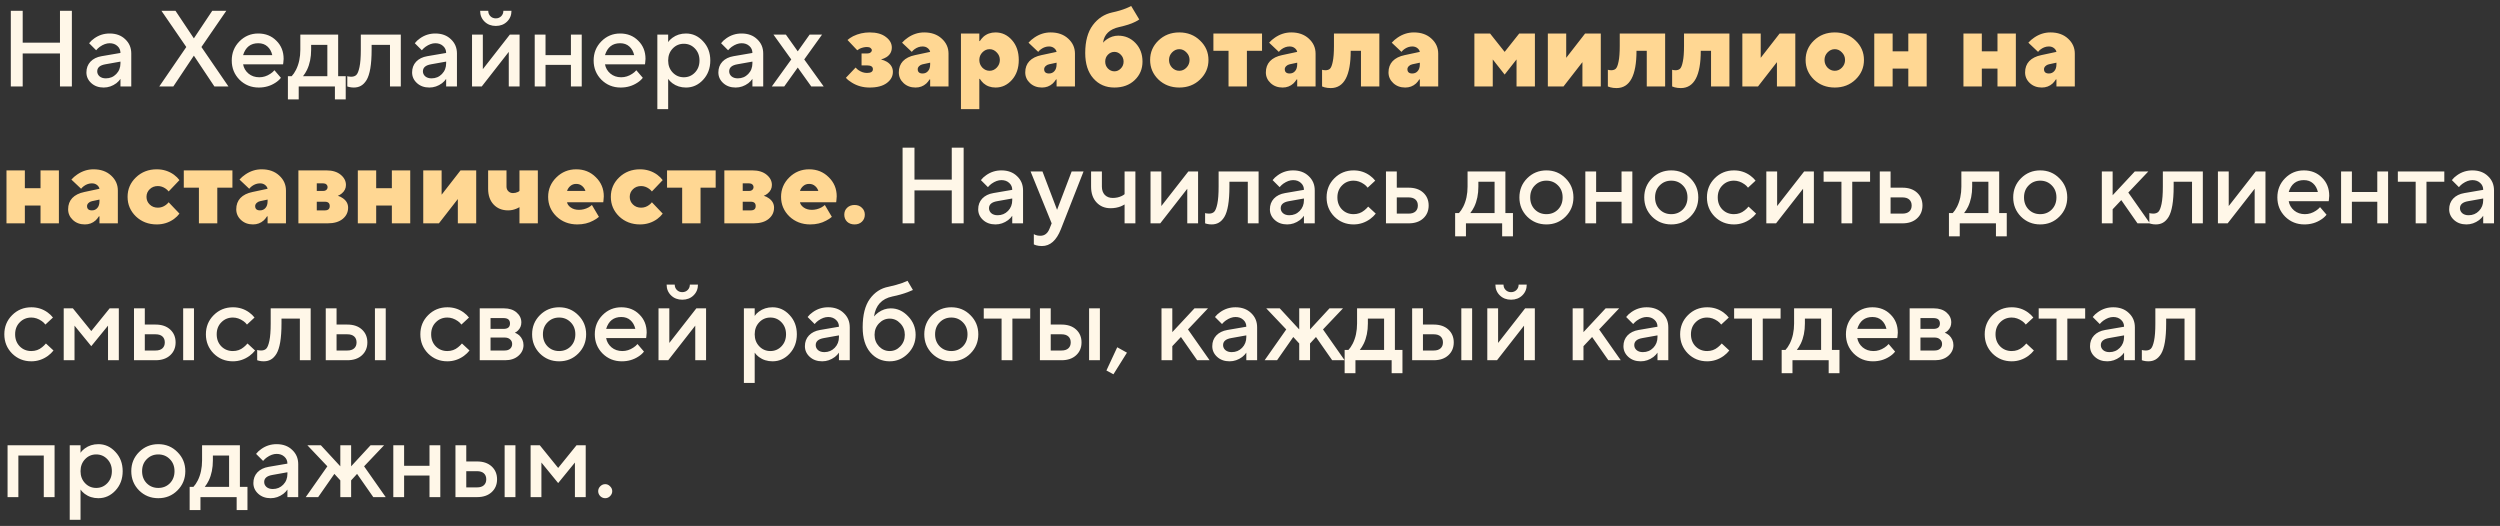
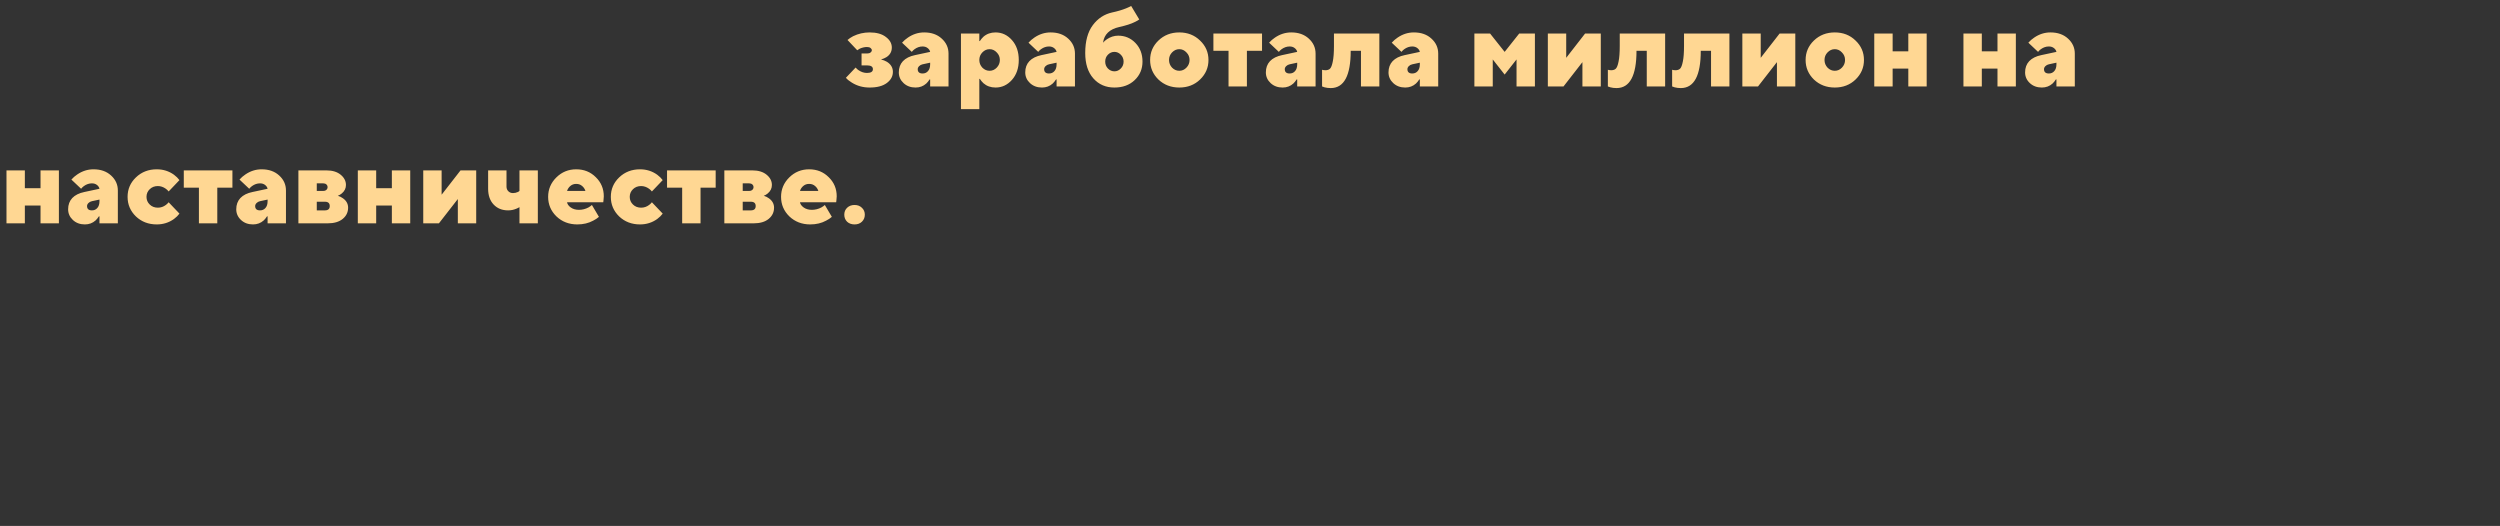
<svg xmlns="http://www.w3.org/2000/svg" width="347" height="73" viewBox="0 0 347 73" fill="none">
  <rect x="0" y="0" width="347" height="73" fill="#333333" stroke="none" />
-   <path d="M1.5 12V1.5H3.15V5.925H8.325V1.5H9.975V12H8.325V7.425H3.15V12H1.5ZM16.72 12V10.95C16.58 11.16 16.39 11.36 16.15 11.55C15.61 11.95 15.025 12.15 14.395 12.15C13.695 12.15 13.12 11.945 12.67 11.535C12.22 11.125 11.995 10.63 11.995 10.05C11.995 9.46 12.18 8.965 12.55 8.565C12.93 8.165 13.445 7.91 14.095 7.8L16.72 7.35C16.72 6.96 16.58 6.64 16.3 6.39C16.02 6.13 15.66 6 15.22 6C14.78 6 14.325 6.165 13.855 6.495C13.685 6.615 13.515 6.775 13.345 6.975L12.37 6C12.57 5.74 12.81 5.515 13.09 5.325C13.72 4.875 14.43 4.65 15.22 4.65C16.11 4.65 16.83 4.915 17.38 5.445C17.94 5.965 18.22 6.625 18.22 7.425V12H16.72ZM16.72 8.775V8.55L14.62 8.925C13.87 9.055 13.495 9.38 13.495 9.9C13.495 10.17 13.6 10.4 13.81 10.59C14.03 10.78 14.325 10.875 14.695 10.875C15.265 10.875 15.745 10.675 16.135 10.275C16.525 9.875 16.72 9.375 16.72 8.775ZM22.108 12L25.858 6.525L22.408 1.5H24.358L26.908 5.325L29.458 1.5H31.408L27.958 6.525L31.708 12H29.758L26.908 7.725L24.058 12H22.108ZM38.092 9.75L38.992 10.8C38.802 11.05 38.552 11.275 38.242 11.475C37.562 11.925 36.787 12.15 35.917 12.15C34.867 12.15 33.977 11.79 33.247 11.07C32.527 10.34 32.167 9.45 32.167 8.4C32.167 7.35 32.522 6.465 33.232 5.745C33.952 5.015 34.822 4.65 35.842 4.65C36.862 4.65 37.702 4.985 38.362 5.655C39.032 6.315 39.367 7.155 39.367 8.175C39.367 8.265 39.352 8.445 39.322 8.715L39.292 8.925H33.742C33.832 9.435 34.082 9.865 34.492 10.215C34.902 10.555 35.402 10.725 35.992 10.725C36.532 10.725 37.042 10.565 37.522 10.245C37.742 10.105 37.932 9.94 38.092 9.75ZM33.742 7.65H37.792C37.672 7.14 37.447 6.74 37.117 6.45C36.787 6.15 36.362 6 35.842 6C34.782 6 34.082 6.55 33.742 7.65ZM39.961 13.8V10.575H40.486C40.696 10.355 40.896 10.06 41.086 9.69C41.486 8.89 41.686 7.96 41.686 6.9V4.8H46.936V10.575H47.986V13.8H46.486V12H41.461V13.8H39.961ZM42.061 10.575H45.436V6.225H43.186V6.9C43.186 7.96 42.996 8.89 42.616 9.69C42.456 10.02 42.271 10.315 42.061 10.575ZM48.206 12V10.575L48.386 10.62C48.526 10.64 48.641 10.65 48.731 10.65C49.041 10.65 49.281 10.57 49.451 10.41C49.631 10.24 49.781 9.87 49.901 9.3C50.021 8.73 50.081 7.93 50.081 6.9V4.8H55.631V12H54.131V6.225H51.581V6.9C51.581 7.92 51.521 8.785 51.401 9.495C51.281 10.195 51.106 10.735 50.876 11.115C50.646 11.485 50.386 11.75 50.096 11.91C49.816 12.07 49.486 12.15 49.106 12.15C48.876 12.15 48.661 12.125 48.461 12.075C48.391 12.065 48.306 12.04 48.206 12ZM61.925 12V10.95C61.785 11.16 61.595 11.36 61.355 11.55C60.815 11.95 60.23 12.15 59.6 12.15C58.9 12.15 58.325 11.945 57.875 11.535C57.425 11.125 57.2 10.63 57.2 10.05C57.2 9.46 57.385 8.965 57.755 8.565C58.135 8.165 58.65 7.91 59.3 7.8L61.925 7.35C61.925 6.96 61.785 6.64 61.505 6.39C61.225 6.13 60.865 6 60.425 6C59.985 6 59.53 6.165 59.06 6.495C58.89 6.615 58.72 6.775 58.55 6.975L57.575 6C57.775 5.74 58.015 5.515 58.295 5.325C58.925 4.875 59.635 4.65 60.425 4.65C61.315 4.65 62.035 4.915 62.585 5.445C63.145 5.965 63.425 6.625 63.425 7.425V12H61.925ZM61.925 8.775V8.55L59.825 8.925C59.075 9.055 58.7 9.38 58.7 9.9C58.7 10.17 58.805 10.4 59.015 10.59C59.235 10.78 59.53 10.875 59.9 10.875C60.47 10.875 60.95 10.675 61.34 10.275C61.73 9.875 61.925 9.375 61.925 8.775ZM65.518 12V4.8H67.018V9.6L70.768 4.8H72.118V12H70.618V7.2L66.868 12H65.518ZM66.643 1.5H67.768C67.768 1.8 67.868 2.05 68.068 2.25C68.268 2.45 68.518 2.55 68.818 2.55C69.118 2.55 69.368 2.45 69.568 2.25C69.768 2.05 69.868 1.8 69.868 1.5H70.993C70.993 2.1 70.788 2.6 70.378 3C69.968 3.4 69.448 3.6 68.818 3.6C68.188 3.6 67.668 3.4 67.258 3C66.848 2.6 66.643 2.1 66.643 1.5ZM74.219 12V4.8H75.719V7.65H79.244V4.8H80.744V12H79.244V9H75.719V12H74.219ZM88.322 9.75L89.222 10.8C89.032 11.05 88.782 11.275 88.472 11.475C87.792 11.925 87.017 12.15 86.147 12.15C85.097 12.15 84.207 11.79 83.477 11.07C82.757 10.34 82.397 9.45 82.397 8.4C82.397 7.35 82.752 6.465 83.462 5.745C84.182 5.015 85.052 4.65 86.072 4.65C87.092 4.65 87.932 4.985 88.592 5.655C89.262 6.315 89.597 7.155 89.597 8.175C89.597 8.265 89.582 8.445 89.552 8.715L89.522 8.925H83.972C84.062 9.435 84.312 9.865 84.722 10.215C85.132 10.555 85.632 10.725 86.222 10.725C86.762 10.725 87.272 10.565 87.752 10.245C87.972 10.105 88.162 9.94 88.322 9.75ZM83.972 7.65H88.022C87.902 7.14 87.677 6.74 87.347 6.45C87.017 6.15 86.592 6 86.072 6C85.012 6 84.312 6.55 83.972 7.65ZM91.24 15.15V4.8H92.74V5.85C92.88 5.63 93.075 5.43 93.325 5.25C93.865 4.85 94.495 4.65 95.215 4.65C96.135 4.65 96.925 5.01 97.585 5.73C98.255 6.44 98.59 7.33 98.59 8.4C98.59 9.47 98.255 10.365 97.585 11.085C96.925 11.795 96.135 12.15 95.215 12.15C94.495 12.15 93.865 11.95 93.325 11.55C93.075 11.36 92.88 11.16 92.74 10.95V15.15H91.24ZM93.37 10.065C93.79 10.505 94.305 10.725 94.915 10.725C95.525 10.725 96.04 10.505 96.46 10.065C96.88 9.625 97.09 9.07 97.09 8.4C97.09 7.73 96.88 7.175 96.46 6.735C96.04 6.295 95.525 6.075 94.915 6.075C94.305 6.075 93.79 6.295 93.37 6.735C92.95 7.175 92.74 7.73 92.74 8.4C92.74 9.07 92.95 9.625 93.37 10.065ZM104.435 12V10.95C104.295 11.16 104.105 11.36 103.865 11.55C103.325 11.95 102.74 12.15 102.11 12.15C101.41 12.15 100.835 11.945 100.385 11.535C99.935 11.125 99.71 10.63 99.71 10.05C99.71 9.46 99.895 8.965 100.265 8.565C100.645 8.165 101.16 7.91 101.81 7.8L104.435 7.35C104.435 6.96 104.295 6.64 104.015 6.39C103.735 6.13 103.375 6 102.935 6C102.495 6 102.04 6.165 101.57 6.495C101.4 6.615 101.23 6.775 101.06 6.975L100.085 6C100.285 5.74 100.525 5.515 100.805 5.325C101.435 4.875 102.145 4.65 102.935 4.65C103.825 4.65 104.545 4.915 105.095 5.445C105.655 5.965 105.935 6.625 105.935 7.425V12H104.435ZM104.435 8.775V8.55L102.335 8.925C101.585 9.055 101.21 9.38 101.21 9.9C101.21 10.17 101.315 10.4 101.525 10.59C101.745 10.78 102.04 10.875 102.41 10.875C102.98 10.875 103.46 10.675 103.85 10.275C104.24 9.875 104.435 9.375 104.435 8.775ZM107.128 12L109.828 8.25L107.353 4.8H109.078L110.728 7.125L112.378 4.8H114.103L111.628 8.25L114.328 12H112.603L110.728 9.375L108.853 12H107.128ZM125.279 31V20.5H126.929V24.925H132.104V20.5H133.754V31H132.104V26.425H126.929V31H125.279ZM140.499 31V29.95C140.359 30.16 140.169 30.36 139.929 30.55C139.389 30.95 138.804 31.15 138.174 31.15C137.474 31.15 136.899 30.945 136.449 30.535C135.999 30.125 135.774 29.63 135.774 29.05C135.774 28.46 135.959 27.965 136.329 27.565C136.709 27.165 137.224 26.91 137.874 26.8L140.499 26.35C140.499 25.96 140.359 25.64 140.079 25.39C139.799 25.13 139.439 25 138.999 25C138.559 25 138.104 25.165 137.634 25.495C137.464 25.615 137.294 25.775 137.124 25.975L136.149 25C136.349 24.74 136.589 24.515 136.869 24.325C137.499 23.875 138.209 23.65 138.999 23.65C139.889 23.65 140.609 23.915 141.159 24.445C141.719 24.965 141.999 25.625 141.999 26.425V31H140.499ZM140.499 27.775V27.55L138.399 27.925C137.649 28.055 137.274 28.38 137.274 28.9C137.274 29.17 137.379 29.4 137.589 29.59C137.809 29.78 138.104 29.875 138.474 29.875C139.044 29.875 139.524 29.675 139.914 29.275C140.304 28.875 140.499 28.375 140.499 27.775ZM143.496 33.925V32.5C143.536 32.52 143.621 32.56 143.751 32.62C143.941 32.69 144.156 32.725 144.396 32.725C144.986 32.725 145.411 32.4 145.671 31.75L145.971 31L143.046 23.8H144.696L146.721 29.125L148.746 23.8H150.396L147.246 31.825C146.636 33.375 145.761 34.15 144.621 34.15C144.311 34.15 144.041 34.115 143.811 34.045L143.496 33.925ZM156.092 31V28.375C155.912 28.485 155.737 28.575 155.567 28.645C155.137 28.815 154.662 28.9 154.142 28.9C153.342 28.9 152.692 28.63 152.192 28.09C151.692 27.55 151.442 26.82 151.442 25.9V23.8H152.942V25.9C152.942 26.38 153.077 26.765 153.347 27.055C153.627 27.335 153.992 27.475 154.442 27.475C154.892 27.475 155.297 27.39 155.657 27.22C155.837 27.14 155.982 27.05 156.092 26.95V23.8H157.592V31H156.092ZM159.693 31V23.8H161.193V28.6L164.943 23.8H166.293V31H164.793V26.2L161.043 31H159.693ZM167.269 31V29.575L167.449 29.62C167.589 29.64 167.704 29.65 167.794 29.65C168.104 29.65 168.344 29.57 168.514 29.41C168.694 29.24 168.844 28.87 168.964 28.3C169.084 27.73 169.144 26.93 169.144 25.9V23.8H174.694V31H173.194V25.225H170.644V25.9C170.644 26.92 170.584 27.785 170.464 28.495C170.344 29.195 170.169 29.735 169.939 30.115C169.709 30.485 169.449 30.75 169.159 30.91C168.879 31.07 168.549 31.15 168.169 31.15C167.939 31.15 167.724 31.125 167.524 31.075C167.454 31.065 167.369 31.04 167.269 31ZM180.987 31V29.95C180.847 30.16 180.657 30.36 180.417 30.55C179.877 30.95 179.292 31.15 178.662 31.15C177.962 31.15 177.387 30.945 176.937 30.535C176.487 30.125 176.262 29.63 176.262 29.05C176.262 28.46 176.447 27.965 176.817 27.565C177.197 27.165 177.712 26.91 178.362 26.8L180.987 26.35C180.987 25.96 180.847 25.64 180.567 25.39C180.287 25.13 179.927 25 179.487 25C179.047 25 178.592 25.165 178.122 25.495C177.952 25.615 177.782 25.775 177.612 25.975L176.637 25C176.837 24.74 177.077 24.515 177.357 24.325C177.987 23.875 178.697 23.65 179.487 23.65C180.377 23.65 181.097 23.915 181.647 24.445C182.207 24.965 182.487 25.625 182.487 26.425V31H180.987ZM180.987 27.775V27.55L178.887 27.925C178.137 28.055 177.762 28.38 177.762 28.9C177.762 29.17 177.867 29.4 178.077 29.59C178.297 29.78 178.592 29.875 178.962 29.875C179.532 29.875 180.012 29.675 180.402 29.275C180.792 28.875 180.987 28.375 180.987 27.775ZM189.905 28.675L190.955 29.65C190.745 29.92 190.485 30.17 190.175 30.4C189.475 30.9 188.71 31.15 187.88 31.15C186.83 31.15 185.94 30.79 185.21 30.07C184.49 29.34 184.13 28.45 184.13 27.4C184.13 26.35 184.49 25.465 185.21 24.745C185.94 24.015 186.83 23.65 187.88 23.65C188.73 23.65 189.485 23.89 190.145 24.37C190.445 24.59 190.69 24.825 190.88 25.075L189.83 26.05C189.69 25.86 189.525 25.7 189.335 25.57C188.865 25.24 188.38 25.075 187.88 25.075C187.24 25.075 186.705 25.295 186.275 25.735C185.845 26.165 185.63 26.72 185.63 27.4C185.63 28.08 185.845 28.64 186.275 29.08C186.705 29.51 187.24 29.725 187.88 29.725C188.45 29.725 188.945 29.55 189.365 29.2C189.545 29.06 189.725 28.885 189.905 28.675ZM193.873 29.65H195.523C195.933 29.65 196.248 29.55 196.468 29.35C196.688 29.15 196.798 28.875 196.798 28.525C196.798 28.175 196.688 27.9 196.468 27.7C196.248 27.5 195.933 27.4 195.523 27.4H193.873V29.65ZM192.373 31V23.8H193.873V26.05H195.523C196.373 26.05 197.048 26.28 197.548 26.74C198.048 27.2 198.298 27.795 198.298 28.525C198.298 29.255 198.048 29.85 197.548 30.31C197.048 30.77 196.373 31 195.523 31H192.373ZM201.973 32.8V29.575H202.498C202.708 29.355 202.908 29.06 203.098 28.69C203.498 27.89 203.698 26.96 203.698 25.9V23.8H208.948V29.575H209.998V32.8H208.498V31H203.473V32.8H201.973ZM204.073 29.575H207.448V25.225H205.198V25.9C205.198 26.96 205.008 27.89 204.628 28.69C204.468 29.02 204.283 29.315 204.073 29.575ZM211.973 30.07C211.253 29.34 210.893 28.45 210.893 27.4C210.893 26.35 211.253 25.465 211.973 24.745C212.703 24.015 213.593 23.65 214.643 23.65C215.693 23.65 216.578 24.015 217.298 24.745C218.028 25.465 218.393 26.35 218.393 27.4C218.393 28.45 218.028 29.34 217.298 30.07C216.578 30.79 215.693 31.15 214.643 31.15C213.593 31.15 212.703 30.79 211.973 30.07ZM213.038 29.08C213.468 29.51 214.003 29.725 214.643 29.725C215.283 29.725 215.818 29.51 216.248 29.08C216.678 28.64 216.893 28.08 216.893 27.4C216.893 26.72 216.678 26.165 216.248 25.735C215.818 25.295 215.283 25.075 214.643 25.075C214.003 25.075 213.468 25.295 213.038 25.735C212.608 26.165 212.393 26.72 212.393 27.4C212.393 28.08 212.608 28.64 213.038 29.08ZM220.044 31V23.8H221.544V26.65H225.069V23.8H226.569V31H225.069V28H221.544V31H220.044ZM229.302 30.07C228.582 29.34 228.222 28.45 228.222 27.4C228.222 26.35 228.582 25.465 229.302 24.745C230.032 24.015 230.922 23.65 231.972 23.65C233.022 23.65 233.907 24.015 234.627 24.745C235.357 25.465 235.722 26.35 235.722 27.4C235.722 28.45 235.357 29.34 234.627 30.07C233.907 30.79 233.022 31.15 231.972 31.15C230.922 31.15 230.032 30.79 229.302 30.07ZM230.367 29.08C230.797 29.51 231.332 29.725 231.972 29.725C232.612 29.725 233.147 29.51 233.577 29.08C234.007 28.64 234.222 28.08 234.222 27.4C234.222 26.72 234.007 26.165 233.577 25.735C233.147 25.295 232.612 25.075 231.972 25.075C231.332 25.075 230.797 25.295 230.367 25.735C229.937 26.165 229.722 26.72 229.722 27.4C229.722 28.08 229.937 28.64 230.367 29.08ZM242.698 28.675L243.748 29.65C243.538 29.92 243.278 30.17 242.968 30.4C242.268 30.9 241.503 31.15 240.673 31.15C239.623 31.15 238.733 30.79 238.003 30.07C237.283 29.34 236.923 28.45 236.923 27.4C236.923 26.35 237.283 25.465 238.003 24.745C238.733 24.015 239.623 23.65 240.673 23.65C241.523 23.65 242.278 23.89 242.938 24.37C243.238 24.59 243.483 24.825 243.673 25.075L242.623 26.05C242.483 25.86 242.318 25.7 242.128 25.57C241.658 25.24 241.173 25.075 240.673 25.075C240.033 25.075 239.498 25.295 239.068 25.735C238.638 26.165 238.423 26.72 238.423 27.4C238.423 28.08 238.638 28.64 239.068 29.08C239.498 29.51 240.033 29.725 240.673 29.725C241.243 29.725 241.738 29.55 242.158 29.2C242.338 29.06 242.518 28.885 242.698 28.675ZM245.166 31V23.8H246.666V28.6L250.416 23.8H251.766V31H250.266V26.2L246.516 31H245.166ZM255.592 31V25.225H253.117V23.8H259.567V25.225H257.092V31H255.592ZM262.413 29.65H264.063C264.473 29.65 264.788 29.55 265.008 29.35C265.228 29.15 265.338 28.875 265.338 28.525C265.338 28.175 265.228 27.9 265.008 27.7C264.788 27.5 264.473 27.4 264.063 27.4H262.413V29.65ZM260.913 31V23.8H262.413V26.05H264.063C264.913 26.05 265.588 26.28 266.088 26.74C266.588 27.2 266.838 27.795 266.838 28.525C266.838 29.255 266.588 29.85 266.088 30.31C265.588 30.77 264.913 31 264.063 31H260.913ZM270.513 32.8V29.575H271.038C271.248 29.355 271.448 29.06 271.638 28.69C272.038 27.89 272.238 26.96 272.238 25.9V23.8H277.488V29.575H278.538V32.8H277.038V31H272.013V32.8H270.513ZM272.613 29.575H275.988V25.225H273.738V25.9C273.738 26.96 273.548 27.89 273.168 28.69C273.008 29.02 272.823 29.315 272.613 29.575ZM280.513 30.07C279.793 29.34 279.433 28.45 279.433 27.4C279.433 26.35 279.793 25.465 280.513 24.745C281.243 24.015 282.133 23.65 283.183 23.65C284.233 23.65 285.118 24.015 285.838 24.745C286.568 25.465 286.933 26.35 286.933 27.4C286.933 28.45 286.568 29.34 285.838 30.07C285.118 30.79 284.233 31.15 283.183 31.15C282.133 31.15 281.243 30.79 280.513 30.07ZM281.578 29.08C282.008 29.51 282.543 29.725 283.183 29.725C283.823 29.725 284.358 29.51 284.788 29.08C285.218 28.64 285.433 28.08 285.433 27.4C285.433 26.72 285.218 26.165 284.788 25.735C284.358 25.295 283.823 25.075 283.183 25.075C282.543 25.075 282.008 25.295 281.578 25.735C281.148 26.165 280.933 26.72 280.933 27.4C280.933 28.08 281.148 28.64 281.578 29.08ZM291.734 31V23.8H293.234V27.1L296.309 23.8H298.184L295.409 26.725L298.409 31H296.684L294.434 27.775L293.234 29.05V31H291.734ZM298.328 31V29.575L298.508 29.62C298.648 29.64 298.763 29.65 298.853 29.65C299.163 29.65 299.403 29.57 299.573 29.41C299.753 29.24 299.903 28.87 300.023 28.3C300.143 27.73 300.203 26.93 300.203 25.9V23.8H305.753V31H304.253V25.225H301.703V25.9C301.703 26.92 301.643 27.785 301.523 28.495C301.403 29.195 301.228 29.735 300.998 30.115C300.768 30.485 300.508 30.75 300.218 30.91C299.938 31.07 299.608 31.15 299.228 31.15C298.998 31.15 298.783 31.125 298.583 31.075C298.513 31.065 298.428 31.04 298.328 31ZM307.847 31V23.8H309.347V28.6L313.097 23.8H314.447V31H312.947V26.2L309.197 31H307.847ZM322.023 28.75L322.923 29.8C322.733 30.05 322.483 30.275 322.173 30.475C321.493 30.925 320.718 31.15 319.848 31.15C318.798 31.15 317.908 30.79 317.178 30.07C316.458 29.34 316.098 28.45 316.098 27.4C316.098 26.35 316.453 25.465 317.163 24.745C317.883 24.015 318.753 23.65 319.773 23.65C320.793 23.65 321.633 23.985 322.293 24.655C322.963 25.315 323.298 26.155 323.298 27.175C323.298 27.265 323.283 27.445 323.253 27.715L323.223 27.925H317.673C317.763 28.435 318.013 28.865 318.423 29.215C318.833 29.555 319.333 29.725 319.923 29.725C320.463 29.725 320.973 29.565 321.453 29.245C321.673 29.105 321.863 28.94 322.023 28.75ZM317.673 26.65H321.723C321.603 26.14 321.378 25.74 321.048 25.45C320.718 25.15 320.293 25 319.773 25C318.713 25 318.013 25.55 317.673 26.65ZM324.942 31V23.8H326.442V26.65H329.967V23.8H331.467V31H329.967V28H326.442V31H324.942ZM335.295 31V25.225H332.82V23.8H339.27V25.225H336.795V31H335.295ZM344.669 31V29.95C344.529 30.16 344.339 30.36 344.099 30.55C343.559 30.95 342.974 31.15 342.344 31.15C341.644 31.15 341.069 30.945 340.619 30.535C340.169 30.125 339.944 29.63 339.944 29.05C339.944 28.46 340.129 27.965 340.499 27.565C340.879 27.165 341.394 26.91 342.044 26.8L344.669 26.35C344.669 25.96 344.529 25.64 344.249 25.39C343.969 25.13 343.609 25 343.169 25C342.729 25 342.274 25.165 341.804 25.495C341.634 25.615 341.464 25.775 341.294 25.975L340.319 25C340.519 24.74 340.759 24.515 341.039 24.325C341.669 23.875 342.379 23.65 343.169 23.65C344.059 23.65 344.779 23.915 345.329 24.445C345.889 24.965 346.169 25.625 346.169 26.425V31H344.669ZM344.669 27.775V27.55L342.569 27.925C341.819 28.055 341.444 28.38 341.444 28.9C341.444 29.17 341.549 29.4 341.759 29.59C341.979 29.78 342.274 29.875 342.644 29.875C343.214 29.875 343.694 29.675 344.084 29.275C344.474 28.875 344.669 28.375 344.669 27.775ZM6.375 47.675L7.425 48.65C7.215 48.92 6.955 49.17 6.645 49.4C5.945 49.9 5.18 50.15 4.35 50.15C3.3 50.15 2.41 49.79 1.68 49.07C0.96 48.34 0.6 47.45 0.6 46.4C0.6 45.35 0.96 44.465 1.68 43.745C2.41 43.015 3.3 42.65 4.35 42.65C5.2 42.65 5.955 42.89 6.615 43.37C6.915 43.59 7.16 43.825 7.35 44.075L6.3 45.05C6.16 44.86 5.995 44.7 5.805 44.57C5.335 44.24 4.85 44.075 4.35 44.075C3.71 44.075 3.175 44.295 2.745 44.735C2.315 45.165 2.1 45.72 2.1 46.4C2.1 47.08 2.315 47.64 2.745 48.08C3.175 48.51 3.71 48.725 4.35 48.725C4.92 48.725 5.415 48.55 5.835 48.2C6.015 48.06 6.195 47.885 6.375 47.675ZM8.843 50V42.8H10.118L12.668 45.95L15.218 42.8H16.493V50H14.993V45.2L12.668 48.05L10.343 45.2V50H8.843ZM25.424 50V42.8H26.924V50H25.424ZM20.099 48.65H21.599C22.009 48.65 22.324 48.55 22.544 48.35C22.764 48.15 22.874 47.875 22.874 47.525C22.874 47.175 22.764 46.9 22.544 46.7C22.324 46.5 22.009 46.4 21.599 46.4H20.099V48.65ZM18.599 50V42.8H20.099V45.05H21.599C22.449 45.05 23.124 45.28 23.624 45.74C24.124 46.2 24.374 46.795 24.374 47.525C24.374 48.255 24.124 48.85 23.624 49.31C23.124 49.77 22.449 50 21.599 50H18.599ZM34.353 47.675L35.404 48.65C35.194 48.92 34.934 49.17 34.623 49.4C33.923 49.9 33.158 50.15 32.328 50.15C31.279 50.15 30.389 49.79 29.659 49.07C28.939 48.34 28.578 47.45 28.578 46.4C28.578 45.35 28.939 44.465 29.659 43.745C30.389 43.015 31.279 42.65 32.328 42.65C33.178 42.65 33.934 42.89 34.593 43.37C34.894 43.59 35.139 43.825 35.328 44.075L34.279 45.05C34.139 44.86 33.974 44.7 33.783 44.57C33.313 44.24 32.828 44.075 32.328 44.075C31.689 44.075 31.154 44.295 30.724 44.735C30.294 45.165 30.078 45.72 30.078 46.4C30.078 47.08 30.294 47.64 30.724 48.08C31.154 48.51 31.689 48.725 32.328 48.725C32.898 48.725 33.394 48.55 33.813 48.2C33.993 48.06 34.173 47.885 34.353 47.675ZM35.697 50V48.575L35.877 48.62C36.017 48.64 36.132 48.65 36.221 48.65C36.532 48.65 36.772 48.57 36.941 48.41C37.121 48.24 37.272 47.87 37.392 47.3C37.511 46.73 37.572 45.93 37.572 44.9V42.8H43.121V50H41.621V44.225H39.072V44.9C39.072 45.92 39.011 46.785 38.892 47.495C38.772 48.195 38.596 48.735 38.367 49.115C38.136 49.485 37.877 49.75 37.587 49.91C37.306 50.07 36.977 50.15 36.596 50.15C36.367 50.15 36.151 50.125 35.952 50.075C35.882 50.065 35.797 50.04 35.697 50ZM52.04 50V42.8H53.54V50H52.04ZM46.715 48.65H48.215C48.625 48.65 48.94 48.55 49.16 48.35C49.38 48.15 49.49 47.875 49.49 47.525C49.49 47.175 49.38 46.9 49.16 46.7C48.94 46.5 48.625 46.4 48.215 46.4H46.715V48.65ZM45.215 50V42.8H46.715V45.05H48.215C49.065 45.05 49.74 45.28 50.24 45.74C50.74 46.2 50.99 46.795 50.99 47.525C50.99 48.255 50.74 48.85 50.24 49.31C49.74 49.77 49.065 50 48.215 50H45.215ZM64.119 47.675L65.169 48.65C64.959 48.92 64.699 49.17 64.389 49.4C63.689 49.9 62.924 50.15 62.094 50.15C61.044 50.15 60.154 49.79 59.424 49.07C58.704 48.34 58.344 47.45 58.344 46.4C58.344 45.35 58.704 44.465 59.424 43.745C60.154 43.015 61.044 42.65 62.094 42.65C62.944 42.65 63.699 42.89 64.359 43.37C64.659 43.59 64.904 43.825 65.094 44.075L64.044 45.05C63.904 44.86 63.739 44.7 63.549 44.57C63.079 44.24 62.594 44.075 62.094 44.075C61.454 44.075 60.919 44.295 60.489 44.735C60.059 45.165 59.844 45.72 59.844 46.4C59.844 47.08 60.059 47.64 60.489 48.08C60.919 48.51 61.454 48.725 62.094 48.725C62.664 48.725 63.159 48.55 63.579 48.2C63.759 48.06 63.939 47.885 64.119 47.675ZM66.587 50V42.8H69.962C70.682 42.8 71.262 42.99 71.702 43.37C72.142 43.75 72.362 44.21 72.362 44.75C72.362 45.19 72.212 45.56 71.912 45.86C71.782 46 71.632 46.105 71.462 46.175C71.682 46.265 71.882 46.385 72.062 46.535C72.462 46.915 72.662 47.37 72.662 47.9C72.662 48.48 72.427 48.975 71.957 49.385C71.487 49.795 70.872 50 70.112 50H66.587ZM68.087 48.65H70.037C70.367 48.65 70.622 48.57 70.802 48.41C70.992 48.24 71.087 48.02 71.087 47.75C71.087 47.48 70.992 47.265 70.802 47.105C70.622 46.935 70.367 46.85 70.037 46.85H68.087V48.65ZM68.087 45.65H69.887C70.487 45.65 70.787 45.4 70.787 44.9C70.787 44.4 70.487 44.15 69.887 44.15H68.087V45.65ZM74.937 49.07C74.217 48.34 73.857 47.45 73.857 46.4C73.857 45.35 74.217 44.465 74.937 43.745C75.667 43.015 76.557 42.65 77.607 42.65C78.657 42.65 79.542 43.015 80.262 43.745C80.992 44.465 81.357 45.35 81.357 46.4C81.357 47.45 80.992 48.34 80.262 49.07C79.542 49.79 78.657 50.15 77.607 50.15C76.557 50.15 75.667 49.79 74.937 49.07ZM76.002 48.08C76.432 48.51 76.967 48.725 77.607 48.725C78.247 48.725 78.782 48.51 79.212 48.08C79.642 47.64 79.857 47.08 79.857 46.4C79.857 45.72 79.642 45.165 79.212 44.735C78.782 44.295 78.247 44.075 77.607 44.075C76.967 44.075 76.432 44.295 76.002 44.735C75.572 45.165 75.357 45.72 75.357 46.4C75.357 47.08 75.572 47.64 76.002 48.08ZM88.483 47.75L89.383 48.8C89.193 49.05 88.943 49.275 88.633 49.475C87.953 49.925 87.178 50.15 86.308 50.15C85.258 50.15 84.368 49.79 83.638 49.07C82.918 48.34 82.558 47.45 82.558 46.4C82.558 45.35 82.913 44.465 83.623 43.745C84.343 43.015 85.213 42.65 86.233 42.65C87.253 42.65 88.093 42.985 88.753 43.655C89.423 44.315 89.758 45.155 89.758 46.175C89.758 46.265 89.743 46.445 89.713 46.715L89.683 46.925H84.133C84.223 47.435 84.473 47.865 84.883 48.215C85.293 48.555 85.793 48.725 86.383 48.725C86.923 48.725 87.433 48.565 87.913 48.245C88.133 48.105 88.323 47.94 88.483 47.75ZM84.133 45.65H88.183C88.063 45.14 87.838 44.74 87.508 44.45C87.178 44.15 86.753 44 86.233 44C85.173 44 84.473 44.55 84.133 45.65ZM91.402 50V42.8H92.902V47.6L96.652 42.8H98.002V50H96.502V45.2L92.752 50H91.402ZM92.527 39.5H93.652C93.652 39.8 93.752 40.05 93.952 40.25C94.152 40.45 94.402 40.55 94.702 40.55C95.002 40.55 95.252 40.45 95.452 40.25C95.652 40.05 95.752 39.8 95.752 39.5H96.877C96.877 40.1 96.672 40.6 96.262 41C95.852 41.4 95.332 41.6 94.702 41.6C94.072 41.6 93.552 41.4 93.142 41C92.732 40.6 92.527 40.1 92.527 39.5ZM103.252 53.15V42.8H104.752V43.85C104.892 43.63 105.087 43.43 105.337 43.25C105.877 42.85 106.507 42.65 107.227 42.65C108.147 42.65 108.937 43.01 109.597 43.73C110.267 44.44 110.602 45.33 110.602 46.4C110.602 47.47 110.267 48.365 109.597 49.085C108.937 49.795 108.147 50.15 107.227 50.15C106.507 50.15 105.877 49.95 105.337 49.55C105.087 49.36 104.892 49.16 104.752 48.95V53.15H103.252ZM105.382 48.065C105.802 48.505 106.317 48.725 106.927 48.725C107.537 48.725 108.052 48.505 108.472 48.065C108.892 47.625 109.102 47.07 109.102 46.4C109.102 45.73 108.892 45.175 108.472 44.735C108.052 44.295 107.537 44.075 106.927 44.075C106.317 44.075 105.802 44.295 105.382 44.735C104.962 45.175 104.752 45.73 104.752 46.4C104.752 47.07 104.962 47.625 105.382 48.065ZM116.446 50V48.95C116.306 49.16 116.116 49.36 115.876 49.55C115.336 49.95 114.751 50.15 114.121 50.15C113.421 50.15 112.846 49.945 112.396 49.535C111.946 49.125 111.721 48.63 111.721 48.05C111.721 47.46 111.906 46.965 112.276 46.565C112.656 46.165 113.171 45.91 113.821 45.8L116.446 45.35C116.446 44.96 116.306 44.64 116.026 44.39C115.746 44.13 115.386 44 114.946 44C114.506 44 114.051 44.165 113.581 44.495C113.411 44.615 113.241 44.775 113.071 44.975L112.096 44C112.296 43.74 112.536 43.515 112.816 43.325C113.446 42.875 114.156 42.65 114.946 42.65C115.836 42.65 116.556 42.915 117.106 43.445C117.666 43.965 117.946 44.625 117.946 45.425V50H116.446ZM116.446 46.775V46.55L114.346 46.925C113.596 47.055 113.221 47.38 113.221 47.9C113.221 48.17 113.326 48.4 113.536 48.59C113.756 48.78 114.051 48.875 114.421 48.875C114.991 48.875 115.471 48.675 115.861 48.275C116.251 47.875 116.446 47.375 116.446 46.775ZM125.964 38.975L126.714 40.25C126.464 40.36 126.224 40.46 125.994 40.55C125.364 40.79 124.654 40.99 123.864 41.15C122.384 41.46 121.534 42.385 121.314 43.925C121.484 43.725 121.684 43.54 121.914 43.37C122.454 42.99 123.029 42.8 123.639 42.8C124.549 42.8 125.349 43.165 126.039 43.895C126.739 44.615 127.089 45.475 127.089 46.475C127.089 47.485 126.734 48.35 126.024 49.07C125.314 49.79 124.469 50.15 123.489 50.15C122.399 50.15 121.499 49.735 120.789 48.905C120.089 48.075 119.739 46.915 119.739 45.425C119.739 43.725 120.069 42.415 120.729 41.495C121.399 40.565 122.269 40 123.339 39.8C124.039 39.65 124.674 39.475 125.244 39.275C125.604 39.135 125.844 39.035 125.964 38.975ZM122.004 48.08C122.424 48.51 122.919 48.725 123.489 48.725C124.059 48.725 124.549 48.51 124.959 48.08C125.379 47.64 125.589 47.105 125.589 46.475C125.589 45.845 125.379 45.315 124.959 44.885C124.549 44.445 124.059 44.225 123.489 44.225C122.919 44.225 122.424 44.445 122.004 44.885C121.594 45.315 121.389 45.845 121.389 46.475C121.389 47.105 121.594 47.64 122.004 48.08ZM129.37 49.07C128.65 48.34 128.29 47.45 128.29 46.4C128.29 45.35 128.65 44.465 129.37 43.745C130.1 43.015 130.99 42.65 132.04 42.65C133.09 42.65 133.975 43.015 134.695 43.745C135.425 44.465 135.79 45.35 135.79 46.4C135.79 47.45 135.425 48.34 134.695 49.07C133.975 49.79 133.09 50.15 132.04 50.15C130.99 50.15 130.1 49.79 129.37 49.07ZM130.435 48.08C130.865 48.51 131.4 48.725 132.04 48.725C132.68 48.725 133.215 48.51 133.645 48.08C134.075 47.64 134.29 47.08 134.29 46.4C134.29 45.72 134.075 45.165 133.645 44.735C133.215 44.295 132.68 44.075 132.04 44.075C131.4 44.075 130.865 44.295 130.435 44.735C130.005 45.165 129.79 45.72 129.79 46.4C129.79 47.08 130.005 47.64 130.435 48.08ZM139.02 50V44.225H136.545V42.8H142.995V44.225H140.52V50H139.02ZM151.166 50V42.8H152.666V50H151.166ZM145.841 48.65H147.341C147.751 48.65 148.066 48.55 148.286 48.35C148.506 48.15 148.616 47.875 148.616 47.525C148.616 47.175 148.506 46.9 148.286 46.7C148.066 46.5 147.751 46.4 147.341 46.4H145.841V48.65ZM144.341 50V42.8H145.841V45.05H147.341C148.191 45.05 148.866 45.28 149.366 45.74C149.866 46.2 150.116 46.795 150.116 47.525C150.116 48.255 149.866 48.85 149.366 49.31C148.866 49.77 148.191 50 147.341 50H144.341ZM153.571 51.425L155.071 48.2L156.421 48.95L154.546 51.95L153.571 51.425ZM161.216 50V42.8H162.716V46.1L165.791 42.8H167.666L164.891 45.725L167.891 50H166.166L163.916 46.775L162.716 48.05V50H161.216ZM172.989 50V48.95C172.849 49.16 172.659 49.36 172.419 49.55C171.879 49.95 171.294 50.15 170.664 50.15C169.964 50.15 169.389 49.945 168.939 49.535C168.489 49.125 168.264 48.63 168.264 48.05C168.264 47.46 168.449 46.965 168.819 46.565C169.199 46.165 169.714 45.91 170.364 45.8L172.989 45.35C172.989 44.96 172.849 44.64 172.569 44.39C172.289 44.13 171.929 44 171.489 44C171.049 44 170.594 44.165 170.124 44.495C169.954 44.615 169.784 44.775 169.614 44.975L168.639 44C168.839 43.74 169.079 43.515 169.359 43.325C169.989 42.875 170.699 42.65 171.489 42.65C172.379 42.65 173.099 42.915 173.649 43.445C174.209 43.965 174.489 44.625 174.489 45.425V50H172.989ZM172.989 46.775V46.55L170.889 46.925C170.139 47.055 169.764 47.38 169.764 47.9C169.764 48.17 169.869 48.4 170.079 48.59C170.299 48.78 170.594 48.875 170.964 48.875C171.534 48.875 172.014 48.675 172.404 48.275C172.794 47.875 172.989 47.375 172.989 46.775ZM175.532 50L178.532 45.725L175.757 42.8H177.632L180.332 45.725V42.8H181.832V45.725L184.532 42.8H186.407L183.632 45.725L186.632 50H184.907L182.657 46.775L181.832 47.675V50H180.332V47.675L179.507 46.775L177.257 50H175.532ZM186.636 51.8V48.575H187.161C187.371 48.355 187.571 48.06 187.761 47.69C188.161 46.89 188.361 45.96 188.361 44.9V42.8H193.611V48.575H194.661V51.8H193.161V50H188.136V51.8H186.636ZM188.736 48.575H192.111V44.225H189.861V44.9C189.861 45.96 189.671 46.89 189.291 47.69C189.131 48.02 188.946 48.315 188.736 48.575ZM202.831 50V42.8H204.331V50H202.831ZM197.506 48.65H199.006C199.416 48.65 199.731 48.55 199.951 48.35C200.171 48.15 200.281 47.875 200.281 47.525C200.281 47.175 200.171 46.9 199.951 46.7C199.731 46.5 199.416 46.4 199.006 46.4H197.506V48.65ZM196.006 50V42.8H197.506V45.05H199.006C199.856 45.05 200.531 45.28 201.031 45.74C201.531 46.2 201.781 46.795 201.781 47.525C201.781 48.255 201.531 48.85 201.031 49.31C200.531 49.77 199.856 50 199.006 50H196.006ZM206.436 50V42.8H207.936V47.6L211.686 42.8H213.036V50H211.536V45.2L207.786 50H206.436ZM207.561 39.5H208.686C208.686 39.8 208.786 40.05 208.986 40.25C209.186 40.45 209.436 40.55 209.736 40.55C210.036 40.55 210.286 40.45 210.486 40.25C210.686 40.05 210.786 39.8 210.786 39.5H211.911C211.911 40.1 211.706 40.6 211.296 41C210.886 41.4 210.366 41.6 209.736 41.6C209.106 41.6 208.586 41.4 208.176 41C207.766 40.6 207.561 40.1 207.561 39.5ZM218.286 50V42.8H219.786V46.1L222.861 42.8H224.736L221.961 45.725L224.961 50H223.236L220.986 46.775L219.786 48.05V50H218.286ZM230.06 50V48.95C229.92 49.16 229.73 49.36 229.49 49.55C228.95 49.95 228.365 50.15 227.735 50.15C227.035 50.15 226.46 49.945 226.01 49.535C225.56 49.125 225.335 48.63 225.335 48.05C225.335 47.46 225.52 46.965 225.89 46.565C226.27 46.165 226.785 45.91 227.435 45.8L230.06 45.35C230.06 44.96 229.92 44.64 229.64 44.39C229.36 44.13 229 44 228.56 44C228.12 44 227.665 44.165 227.195 44.495C227.025 44.615 226.855 44.775 226.685 44.975L225.71 44C225.91 43.74 226.15 43.515 226.43 43.325C227.06 42.875 227.77 42.65 228.56 42.65C229.45 42.65 230.17 42.915 230.72 43.445C231.28 43.965 231.56 44.625 231.56 45.425V50H230.06ZM230.06 46.775V46.55L227.96 46.925C227.21 47.055 226.835 47.38 226.835 47.9C226.835 48.17 226.94 48.4 227.15 48.59C227.37 48.78 227.665 48.875 228.035 48.875C228.605 48.875 229.085 48.675 229.475 48.275C229.865 47.875 230.06 47.375 230.06 46.775ZM238.978 47.675L240.028 48.65C239.818 48.92 239.558 49.17 239.248 49.4C238.548 49.9 237.783 50.15 236.953 50.15C235.903 50.15 235.013 49.79 234.283 49.07C233.563 48.34 233.203 47.45 233.203 46.4C233.203 45.35 233.563 44.465 234.283 43.745C235.013 43.015 235.903 42.65 236.953 42.65C237.803 42.65 238.558 42.89 239.218 43.37C239.518 43.59 239.763 43.825 239.953 44.075L238.903 45.05C238.763 44.86 238.598 44.7 238.408 44.57C237.938 44.24 237.453 44.075 236.953 44.075C236.313 44.075 235.778 44.295 235.348 44.735C234.918 45.165 234.703 45.72 234.703 46.4C234.703 47.08 234.918 47.64 235.348 48.08C235.778 48.51 236.313 48.725 236.953 48.725C237.523 48.725 238.018 48.55 238.438 48.2C238.618 48.06 238.798 47.885 238.978 47.675ZM243.171 50V44.225H240.696V42.8H247.146V44.225H244.671V50H243.171ZM247.295 51.8V48.575H247.82C248.03 48.355 248.23 48.06 248.42 47.69C248.82 46.89 249.02 45.96 249.02 44.9V42.8H254.27V48.575H255.32V51.8H253.82V50H248.795V51.8H247.295ZM249.395 48.575H252.77V44.225H250.52V44.9C250.52 45.96 250.33 46.89 249.95 47.69C249.79 48.02 249.605 48.315 249.395 48.575ZM262.14 47.75L263.04 48.8C262.85 49.05 262.6 49.275 262.29 49.475C261.61 49.925 260.835 50.15 259.965 50.15C258.915 50.15 258.025 49.79 257.295 49.07C256.575 48.34 256.215 47.45 256.215 46.4C256.215 45.35 256.57 44.465 257.28 43.745C258 43.015 258.87 42.65 259.89 42.65C260.91 42.65 261.75 42.985 262.41 43.655C263.08 44.315 263.415 45.155 263.415 46.175C263.415 46.265 263.4 46.445 263.37 46.715L263.34 46.925H257.79C257.88 47.435 258.13 47.865 258.54 48.215C258.95 48.555 259.45 48.725 260.04 48.725C260.58 48.725 261.09 48.565 261.57 48.245C261.79 48.105 261.98 47.94 262.14 47.75ZM257.79 45.65H261.84C261.72 45.14 261.495 44.74 261.165 44.45C260.835 44.15 260.41 44 259.89 44C258.83 44 258.13 44.55 257.79 45.65ZM265.059 50V42.8H268.434C269.154 42.8 269.734 42.99 270.174 43.37C270.614 43.75 270.834 44.21 270.834 44.75C270.834 45.19 270.684 45.56 270.384 45.86C270.254 46 270.104 46.105 269.934 46.175C270.154 46.265 270.354 46.385 270.534 46.535C270.934 46.915 271.134 47.37 271.134 47.9C271.134 48.48 270.899 48.975 270.429 49.385C269.959 49.795 269.344 50 268.584 50H265.059ZM266.559 48.65H268.509C268.839 48.65 269.094 48.57 269.274 48.41C269.464 48.24 269.559 48.02 269.559 47.75C269.559 47.48 269.464 47.265 269.274 47.105C269.094 46.935 268.839 46.85 268.509 46.85H266.559V48.65ZM266.559 45.65H268.359C268.959 45.65 269.259 45.4 269.259 44.9C269.259 44.4 268.959 44.15 268.359 44.15H266.559V45.65ZM281.253 47.675L282.303 48.65C282.093 48.92 281.833 49.17 281.523 49.4C280.823 49.9 280.058 50.15 279.228 50.15C278.178 50.15 277.288 49.79 276.558 49.07C275.838 48.34 275.478 47.45 275.478 46.4C275.478 45.35 275.838 44.465 276.558 43.745C277.288 43.015 278.178 42.65 279.228 42.65C280.078 42.65 280.833 42.89 281.493 43.37C281.793 43.59 282.038 43.825 282.228 44.075L281.178 45.05C281.038 44.86 280.873 44.7 280.683 44.57C280.213 44.24 279.728 44.075 279.228 44.075C278.588 44.075 278.053 44.295 277.623 44.735C277.193 45.165 276.978 45.72 276.978 46.4C276.978 47.08 277.193 47.64 277.623 48.08C278.053 48.51 278.588 48.725 279.228 48.725C279.798 48.725 280.293 48.55 280.713 48.2C280.893 48.06 281.073 47.885 281.253 47.675ZM285.446 50V44.225H282.971V42.8H289.421V44.225H286.946V50H285.446ZM294.82 50V48.95C294.68 49.16 294.49 49.36 294.25 49.55C293.71 49.95 293.125 50.15 292.495 50.15C291.795 50.15 291.22 49.945 290.77 49.535C290.32 49.125 290.095 48.63 290.095 48.05C290.095 47.46 290.28 46.965 290.65 46.565C291.03 46.165 291.545 45.91 292.195 45.8L294.82 45.35C294.82 44.96 294.68 44.64 294.4 44.39C294.12 44.13 293.76 44 293.32 44C292.88 44 292.425 44.165 291.955 44.495C291.785 44.615 291.615 44.775 291.445 44.975L290.47 44C290.67 43.74 290.91 43.515 291.19 43.325C291.82 42.875 292.53 42.65 293.32 42.65C294.21 42.65 294.93 42.915 295.48 43.445C296.04 43.965 296.32 44.625 296.32 45.425V50H294.82ZM294.82 46.775V46.55L292.72 46.925C291.97 47.055 291.595 47.38 291.595 47.9C291.595 48.17 291.7 48.4 291.91 48.59C292.13 48.78 292.425 48.875 292.795 48.875C293.365 48.875 293.845 48.675 294.235 48.275C294.625 47.875 294.82 47.375 294.82 46.775ZM297.288 50V48.575L297.468 48.62C297.608 48.64 297.723 48.65 297.813 48.65C298.123 48.65 298.363 48.57 298.533 48.41C298.713 48.24 298.863 47.87 298.983 47.3C299.103 46.73 299.163 45.93 299.163 44.9V42.8H304.713V50H303.213V44.225H300.663V44.9C300.663 45.92 300.603 46.785 300.483 47.495C300.363 48.195 300.188 48.735 299.958 49.115C299.728 49.485 299.468 49.75 299.178 49.91C298.898 50.07 298.568 50.15 298.188 50.15C297.958 50.15 297.743 50.125 297.543 50.075C297.473 50.065 297.388 50.04 297.288 50ZM1.05 69V61.8H7.575V69H6.075V63.225H2.55V69H1.05ZM9.678 72.15V61.8H11.178V62.85C11.318 62.63 11.513 62.43 11.763 62.25C12.303 61.85 12.933 61.65 13.653 61.65C14.573 61.65 15.363 62.01 16.023 62.73C16.693 63.44 17.028 64.33 17.028 65.4C17.028 66.47 16.693 67.365 16.023 68.085C15.363 68.795 14.573 69.15 13.653 69.15C12.933 69.15 12.303 68.95 11.763 68.55C11.513 68.36 11.318 68.16 11.178 67.95V72.15H9.678ZM11.808 67.065C12.228 67.505 12.743 67.725 13.353 67.725C13.963 67.725 14.478 67.505 14.898 67.065C15.318 66.625 15.528 66.07 15.528 65.4C15.528 64.73 15.318 64.175 14.898 63.735C14.478 63.295 13.963 63.075 13.353 63.075C12.743 63.075 12.228 63.295 11.808 63.735C11.388 64.175 11.178 64.73 11.178 65.4C11.178 66.07 11.388 66.625 11.808 67.065ZM19.302 68.07C18.582 67.34 18.222 66.45 18.222 65.4C18.222 64.35 18.582 63.465 19.302 62.745C20.032 62.015 20.922 61.65 21.972 61.65C23.022 61.65 23.907 62.015 24.627 62.745C25.357 63.465 25.722 64.35 25.722 65.4C25.722 66.45 25.357 67.34 24.627 68.07C23.907 68.79 23.022 69.15 21.972 69.15C20.922 69.15 20.032 68.79 19.302 68.07ZM20.367 67.08C20.797 67.51 21.332 67.725 21.972 67.725C22.612 67.725 23.147 67.51 23.577 67.08C24.007 66.64 24.222 66.08 24.222 65.4C24.222 64.72 24.007 64.165 23.577 63.735C23.147 63.295 22.612 63.075 21.972 63.075C21.332 63.075 20.797 63.295 20.367 63.735C19.937 64.165 19.722 64.72 19.722 65.4C19.722 66.08 19.937 66.64 20.367 67.08ZM26.323 70.8V67.575H26.848C27.058 67.355 27.258 67.06 27.448 66.69C27.848 65.89 28.048 64.96 28.048 63.9V61.8H33.298V67.575H34.348V70.8H32.848V69H27.823V70.8H26.323ZM28.423 67.575H31.798V63.225H29.548V63.9C29.548 64.96 29.358 65.89 28.978 66.69C28.818 67.02 28.633 67.315 28.423 67.575ZM39.894 69V67.95C39.754 68.16 39.564 68.36 39.324 68.55C38.784 68.95 38.199 69.15 37.569 69.15C36.869 69.15 36.294 68.945 35.844 68.535C35.394 68.125 35.169 67.63 35.169 67.05C35.169 66.46 35.354 65.965 35.724 65.565C36.104 65.165 36.619 64.91 37.269 64.8L39.894 64.35C39.894 63.96 39.754 63.64 39.474 63.39C39.194 63.13 38.834 63 38.394 63C37.954 63 37.499 63.165 37.029 63.495C36.859 63.615 36.689 63.775 36.519 63.975L35.544 63C35.744 62.74 35.984 62.515 36.264 62.325C36.894 61.875 37.604 61.65 38.394 61.65C39.284 61.65 40.004 61.915 40.554 62.445C41.114 62.965 41.394 63.625 41.394 64.425V69H39.894ZM39.894 65.775V65.55L37.794 65.925C37.044 66.055 36.669 66.38 36.669 66.9C36.669 67.17 36.774 67.4 36.984 67.59C37.204 67.78 37.499 67.875 37.869 67.875C38.439 67.875 38.919 67.675 39.309 67.275C39.699 66.875 39.894 66.375 39.894 65.775ZM42.437 69L45.437 64.725L42.661 61.8H44.536L47.236 64.725V61.8H48.736V64.725L51.437 61.8H53.312L50.536 64.725L53.536 69H51.812L49.562 65.775L48.736 66.675V69H47.236V66.675L46.411 65.775L44.161 69H42.437ZM54.59 69V61.8H56.09V64.65H59.615V61.8H61.115V69H59.615V66H56.09V69H54.59ZM70.043 69V61.8H71.543V69H70.043ZM64.718 67.65H66.218C66.628 67.65 66.943 67.55 67.163 67.35C67.383 67.15 67.493 66.875 67.493 66.525C67.493 66.175 67.383 65.9 67.163 65.7C66.943 65.5 66.628 65.4 66.218 65.4H64.718V67.65ZM63.218 69V61.8H64.718V64.05H66.218C67.068 64.05 67.743 64.28 68.243 64.74C68.743 65.2 68.993 65.795 68.993 66.525C68.993 67.255 68.743 67.85 68.243 68.31C67.743 68.77 67.068 69 66.218 69H63.218ZM73.648 69V61.8H74.923L77.473 64.95L80.023 61.8H81.298V69H79.798V64.2L77.473 67.05L75.148 64.2V69H73.648ZM84.678 68.865C84.489 69.055 84.263 69.15 84.004 69.15C83.743 69.15 83.513 69.055 83.314 68.865C83.124 68.665 83.028 68.435 83.028 68.175C83.028 67.915 83.124 67.69 83.314 67.5C83.513 67.3 83.743 67.2 84.004 67.2C84.263 67.2 84.489 67.3 84.678 67.5C84.879 67.69 84.978 67.915 84.978 68.175C84.978 68.435 84.879 68.665 84.678 68.865Z" fill="#FFF7E8" />
  <path d="M117.409 10.8L118.759 9.375C118.909 9.545 119.049 9.67 119.179 9.75C119.549 10 119.934 10.125 120.334 10.125C120.884 10.125 121.159 9.95 121.159 9.6C121.159 9.25 120.884 9.075 120.334 9.075H119.584V7.425H120.334C120.554 7.425 120.719 7.38 120.829 7.29C120.949 7.2 121.009 7.095 121.009 6.975C121.009 6.855 120.949 6.75 120.829 6.66C120.719 6.57 120.554 6.525 120.334 6.525C120.014 6.525 119.684 6.6 119.344 6.75C119.204 6.83 119.084 6.905 118.984 6.975L117.634 5.55C117.834 5.37 118.094 5.195 118.414 5.025C119.134 4.675 119.899 4.5 120.709 4.5C121.669 4.5 122.419 4.71 122.959 5.13C123.509 5.54 123.784 6.03 123.784 6.6C123.784 7.17 123.534 7.615 123.034 7.935C122.804 8.075 122.554 8.18 122.284 8.25C122.594 8.33 122.869 8.44 123.109 8.58C123.659 8.93 123.934 9.395 123.934 9.975C123.934 10.585 123.654 11.1 123.094 11.52C122.534 11.94 121.739 12.15 120.709 12.15C119.789 12.15 118.969 11.925 118.249 11.475C117.909 11.275 117.629 11.05 117.409 10.8ZM129.105 12V11.025H129.03C128.88 11.255 128.725 11.445 128.565 11.595C128.155 11.965 127.66 12.15 127.08 12.15C126.41 12.15 125.855 11.945 125.415 11.535C124.975 11.125 124.755 10.63 124.755 10.05C124.755 9.42 124.945 8.9 125.325 8.49C125.715 8.08 126.275 7.8 127.005 7.65L129.105 7.2C129.065 7 128.95 6.825 128.76 6.675C128.57 6.525 128.335 6.45 128.055 6.45C127.665 6.45 127.295 6.575 126.945 6.825C126.805 6.925 126.675 7.05 126.555 7.2L125.205 5.925C125.445 5.655 125.715 5.42 126.015 5.22C126.715 4.74 127.47 4.5 128.28 4.5C129.28 4.5 130.09 4.785 130.71 5.355C131.34 5.925 131.655 6.62 131.655 7.44V12H129.105ZM129.105 8.925V8.7L128.055 8.925C127.865 8.965 127.705 9.05 127.575 9.18C127.445 9.31 127.38 9.45 127.38 9.6C127.38 10 127.605 10.2 128.055 10.2C128.365 10.2 128.615 10.09 128.805 9.87C129.005 9.65 129.105 9.335 129.105 8.925ZM133.38 15.15V4.65H135.93V5.7H136.005C136.135 5.49 136.3 5.29 136.5 5.1C136.96 4.7 137.52 4.5 138.18 4.5C139.07 4.5 139.83 4.855 140.46 5.565C141.09 6.275 141.405 7.195 141.405 8.325C141.405 9.455 141.09 10.375 140.46 11.085C139.83 11.795 139.07 12.15 138.18 12.15C137.52 12.15 136.96 11.95 136.5 11.55C136.3 11.36 136.135 11.16 136.005 10.95H135.93V15.15H133.38ZM136.35 9.39C136.64 9.68 136.975 9.825 137.355 9.825C137.735 9.825 138.065 9.68 138.345 9.39C138.635 9.09 138.78 8.735 138.78 8.325C138.78 7.915 138.635 7.565 138.345 7.275C138.065 6.975 137.735 6.825 137.355 6.825C136.975 6.825 136.64 6.975 136.35 7.275C136.07 7.565 135.93 7.915 135.93 8.325C135.93 8.735 136.07 9.09 136.35 9.39ZM146.654 12V11.025H146.579C146.429 11.255 146.274 11.445 146.114 11.595C145.704 11.965 145.209 12.15 144.629 12.15C143.959 12.15 143.404 11.945 142.964 11.535C142.524 11.125 142.304 10.63 142.304 10.05C142.304 9.42 142.494 8.9 142.874 8.49C143.264 8.08 143.824 7.8 144.554 7.65L146.654 7.2C146.614 7 146.499 6.825 146.309 6.675C146.119 6.525 145.884 6.45 145.604 6.45C145.214 6.45 144.844 6.575 144.494 6.825C144.354 6.925 144.224 7.05 144.104 7.2L142.754 5.925C142.994 5.655 143.264 5.42 143.564 5.22C144.264 4.74 145.019 4.5 145.829 4.5C146.829 4.5 147.639 4.785 148.259 5.355C148.889 5.925 149.204 6.62 149.204 7.44V12H146.654ZM146.654 8.925V8.7L145.604 8.925C145.414 8.965 145.254 9.05 145.124 9.18C144.994 9.31 144.929 9.45 144.929 9.6C144.929 10 145.154 10.2 145.604 10.2C145.914 10.2 146.164 10.09 146.354 9.87C146.554 9.65 146.654 9.335 146.654 8.925ZM157.004 0.825L158.129 2.7C157.969 2.82 157.759 2.94 157.499 3.06C157.009 3.31 156.294 3.54 155.354 3.75C154.004 4.05 153.254 4.775 153.104 5.925C153.264 5.735 153.444 5.575 153.644 5.445C154.134 5.115 154.654 4.95 155.204 4.95C156.154 4.95 156.954 5.29 157.604 5.97C158.254 6.65 158.579 7.51 158.579 8.55C158.579 9.58 158.214 10.44 157.484 11.13C156.764 11.81 155.829 12.15 154.679 12.15C153.479 12.15 152.504 11.725 151.754 10.875C151.004 10.025 150.629 8.85 150.629 7.35C150.629 5.72 150.979 4.435 151.679 3.495C152.379 2.555 153.279 1.965 154.379 1.725C155.129 1.565 155.784 1.37 156.344 1.14C156.614 1.03 156.834 0.925 157.004 0.825ZM153.779 9.51C154.039 9.77 154.339 9.9 154.679 9.9C155.019 9.9 155.314 9.77 155.564 9.51C155.824 9.25 155.954 8.93 155.954 8.55C155.954 8.17 155.824 7.85 155.564 7.59C155.314 7.33 155.019 7.2 154.679 7.2C154.339 7.2 154.039 7.33 153.779 7.59C153.529 7.85 153.404 8.17 153.404 8.55C153.404 8.93 153.529 9.25 153.779 9.51ZM162.681 9.39C162.971 9.68 163.306 9.825 163.686 9.825C164.066 9.825 164.396 9.68 164.676 9.39C164.966 9.09 165.111 8.735 165.111 8.325C165.111 7.915 164.966 7.565 164.676 7.275C164.396 6.975 164.066 6.825 163.686 6.825C163.306 6.825 162.971 6.975 162.681 7.275C162.401 7.565 162.261 7.915 162.261 8.325C162.261 8.735 162.401 9.09 162.681 9.39ZM160.791 11.04C160.021 10.29 159.636 9.385 159.636 8.325C159.636 7.265 160.021 6.365 160.791 5.625C161.571 4.875 162.536 4.5 163.686 4.5C164.836 4.5 165.796 4.875 166.566 5.625C167.346 6.365 167.736 7.265 167.736 8.325C167.736 9.385 167.346 10.29 166.566 11.04C165.796 11.78 164.836 12.15 163.686 12.15C162.536 12.15 161.571 11.78 160.791 11.04ZM170.52 12V7.05H168.42V4.65H175.17V7.05H173.07V12H170.52ZM180.052 12V11.025H179.977C179.827 11.255 179.672 11.445 179.512 11.595C179.102 11.965 178.607 12.15 178.027 12.15C177.357 12.15 176.802 11.945 176.362 11.535C175.922 11.125 175.702 10.63 175.702 10.05C175.702 9.42 175.892 8.9 176.272 8.49C176.662 8.08 177.222 7.8 177.952 7.65L180.052 7.2C180.012 7 179.897 6.825 179.707 6.675C179.517 6.525 179.282 6.45 179.002 6.45C178.612 6.45 178.242 6.575 177.892 6.825C177.752 6.925 177.622 7.05 177.502 7.2L176.152 5.925C176.392 5.655 176.662 5.42 176.962 5.22C177.662 4.74 178.417 4.5 179.227 4.5C180.227 4.5 181.037 4.785 181.657 5.355C182.287 5.925 182.602 6.62 182.602 7.44V12H180.052ZM180.052 8.925V8.7L179.002 8.925C178.812 8.965 178.652 9.05 178.522 9.18C178.392 9.31 178.327 9.45 178.327 9.6C178.327 10 178.552 10.2 179.002 10.2C179.312 10.2 179.562 10.09 179.752 9.87C179.952 9.65 180.052 9.335 180.052 8.925ZM183.503 12V9.675L183.638 9.72C183.778 9.74 183.883 9.75 183.953 9.75C184.233 9.75 184.448 9.68 184.598 9.54C184.758 9.39 184.888 9.06 184.988 8.55C185.098 8.04 185.153 7.315 185.153 6.375V4.65H191.453V12H188.903V7.05H187.478C187.478 10.5 186.553 12.225 184.703 12.225C184.393 12.225 184.108 12.19 183.848 12.12C183.818 12.11 183.763 12.09 183.683 12.06C183.603 12.04 183.543 12.02 183.503 12ZM197.074 12V11.025H196.999C196.849 11.255 196.694 11.445 196.534 11.595C196.124 11.965 195.629 12.15 195.049 12.15C194.379 12.15 193.824 11.945 193.384 11.535C192.944 11.125 192.724 10.63 192.724 10.05C192.724 9.42 192.914 8.9 193.294 8.49C193.684 8.08 194.244 7.8 194.974 7.65L197.074 7.2C197.034 7 196.919 6.825 196.729 6.675C196.539 6.525 196.304 6.45 196.024 6.45C195.634 6.45 195.264 6.575 194.914 6.825C194.774 6.925 194.644 7.05 194.524 7.2L193.174 5.925C193.414 5.655 193.684 5.42 193.984 5.22C194.684 4.74 195.439 4.5 196.249 4.5C197.249 4.5 198.059 4.785 198.679 5.355C199.309 5.925 199.624 6.62 199.624 7.44V12H197.074ZM197.074 8.925V8.7L196.024 8.925C195.834 8.965 195.674 9.05 195.544 9.18C195.414 9.31 195.349 9.45 195.349 9.6C195.349 10 195.574 10.2 196.024 10.2C196.334 10.2 196.584 10.09 196.774 9.87C196.974 9.65 197.074 9.335 197.074 8.925ZM204.645 12V4.65H206.82L208.845 7.2L210.87 4.65H213.045V12H210.495V8.25L208.845 10.35L207.195 8.25V12H204.645ZM214.84 12V4.65H217.39V8.025L220.015 4.65H222.19V12H219.64V8.625L217.015 12H214.84ZM223.171 12V9.675L223.306 9.72C223.446 9.74 223.551 9.75 223.621 9.75C223.901 9.75 224.116 9.68 224.266 9.54C224.426 9.39 224.556 9.06 224.656 8.55C224.766 8.04 224.821 7.315 224.821 6.375V4.65H231.121V12H228.571V7.05H227.146C227.146 10.5 226.221 12.225 224.371 12.225C224.061 12.225 223.776 12.19 223.516 12.12C223.486 12.11 223.431 12.09 223.351 12.06C223.271 12.04 223.211 12.02 223.171 12ZM232.092 12V9.675L232.227 9.72C232.367 9.74 232.472 9.75 232.542 9.75C232.822 9.75 233.037 9.68 233.187 9.54C233.347 9.39 233.477 9.06 233.577 8.55C233.687 8.04 233.742 7.315 233.742 6.375V4.65H240.042V12H237.492V7.05H236.067C236.067 10.5 235.142 12.225 233.292 12.225C232.982 12.225 232.697 12.19 232.437 12.12C232.407 12.11 232.352 12.09 232.272 12.06C232.192 12.04 232.132 12.02 232.092 12ZM241.838 12V4.65H244.388V8.025L247.013 4.65H249.188V12H246.638V8.625L244.013 12H241.838ZM253.663 9.39C253.953 9.68 254.288 9.825 254.668 9.825C255.048 9.825 255.378 9.68 255.658 9.39C255.948 9.09 256.093 8.735 256.093 8.325C256.093 7.915 255.948 7.565 255.658 7.275C255.378 6.975 255.048 6.825 254.668 6.825C254.288 6.825 253.953 6.975 253.663 7.275C253.383 7.565 253.243 7.915 253.243 8.325C253.243 8.735 253.383 9.09 253.663 9.39ZM251.773 11.04C251.003 10.29 250.618 9.385 250.618 8.325C250.618 7.265 251.003 6.365 251.773 5.625C252.553 4.875 253.518 4.5 254.668 4.5C255.818 4.5 256.778 4.875 257.548 5.625C258.328 6.365 258.718 7.265 258.718 8.325C258.718 9.385 258.328 10.29 257.548 11.04C256.778 11.78 255.818 12.15 254.668 12.15C253.518 12.15 252.553 11.78 251.773 11.04ZM260.148 12V4.65H262.698V7.125H264.873V4.65H267.423V12H264.873V9.525H262.698V12H260.148ZM272.526 12V4.65H275.076V7.125H277.251V4.65H279.801V12H277.251V9.525H275.076V12H272.526ZM285.433 12V11.025H285.358C285.208 11.255 285.053 11.445 284.893 11.595C284.483 11.965 283.988 12.15 283.408 12.15C282.738 12.15 282.183 11.945 281.743 11.535C281.303 11.125 281.083 10.63 281.083 10.05C281.083 9.42 281.273 8.9 281.653 8.49C282.043 8.08 282.603 7.8 283.333 7.65L285.433 7.2C285.393 7 285.278 6.825 285.088 6.675C284.898 6.525 284.663 6.45 284.383 6.45C283.993 6.45 283.623 6.575 283.273 6.825C283.133 6.925 283.003 7.05 282.883 7.2L281.533 5.925C281.773 5.655 282.043 5.42 282.343 5.22C283.043 4.74 283.798 4.5 284.608 4.5C285.608 4.5 286.418 4.785 287.038 5.355C287.668 5.925 287.983 6.62 287.983 7.44V12H285.433ZM285.433 8.925V8.7L284.383 8.925C284.193 8.965 284.033 9.05 283.903 9.18C283.773 9.31 283.708 9.45 283.708 9.6C283.708 10 283.933 10.2 284.383 10.2C284.693 10.2 284.943 10.09 285.133 9.87C285.333 9.65 285.433 9.335 285.433 8.925ZM0.9 31V23.65H3.45V26.125H5.625V23.65H8.175V31H5.625V28.525H3.45V31H0.9ZM13.807 31V30.025H13.732C13.582 30.255 13.427 30.445 13.267 30.595C12.857 30.965 12.362 31.15 11.782 31.15C11.112 31.15 10.557 30.945 10.117 30.535C9.677 30.125 9.457 29.63 9.457 29.05C9.457 28.42 9.647 27.9 10.027 27.49C10.417 27.08 10.977 26.8 11.707 26.65L13.807 26.2C13.767 26 13.652 25.825 13.462 25.675C13.272 25.525 13.037 25.45 12.757 25.45C12.367 25.45 11.997 25.575 11.647 25.825C11.507 25.925 11.377 26.05 11.257 26.2L9.907 24.925C10.147 24.655 10.417 24.42 10.717 24.22C11.417 23.74 12.172 23.5 12.982 23.5C13.982 23.5 14.792 23.785 15.412 24.355C16.042 24.925 16.357 25.62 16.357 26.44V31H13.807ZM13.807 27.925V27.7L12.757 27.925C12.567 27.965 12.407 28.05 12.277 28.18C12.147 28.31 12.082 28.45 12.082 28.6C12.082 29 12.307 29.2 12.757 29.2C13.067 29.2 13.317 29.09 13.507 28.87C13.707 28.65 13.807 28.335 13.807 27.925ZM23.408 28.075L24.908 29.65C24.718 29.91 24.463 30.16 24.143 30.4C23.443 30.9 22.648 31.15 21.758 31.15C20.608 31.15 19.643 30.78 18.863 30.04C18.093 29.29 17.708 28.385 17.708 27.325C17.708 26.265 18.093 25.365 18.863 24.625C19.643 23.875 20.608 23.5 21.758 23.5C22.648 23.5 23.443 23.75 24.143 24.25C24.463 24.49 24.718 24.74 24.908 25L23.408 26.575C23.288 26.425 23.158 26.3 23.018 26.2C22.668 25.95 22.298 25.825 21.908 25.825C21.458 25.825 21.083 25.97 20.783 26.26C20.483 26.55 20.333 26.905 20.333 27.325C20.333 27.745 20.483 28.1 20.783 28.39C21.083 28.68 21.458 28.825 21.908 28.825C22.318 28.825 22.688 28.7 23.018 28.45C23.158 28.35 23.288 28.225 23.408 28.075ZM27.61 31V26.05H25.51V23.65H32.26V26.05H30.16V31H27.61ZM37.142 31V30.025H37.067C36.917 30.255 36.762 30.445 36.602 30.595C36.192 30.965 35.697 31.15 35.117 31.15C34.447 31.15 33.892 30.945 33.452 30.535C33.012 30.125 32.792 29.63 32.792 29.05C32.792 28.42 32.982 27.9 33.362 27.49C33.752 27.08 34.312 26.8 35.042 26.65L37.142 26.2C37.102 26 36.987 25.825 36.797 25.675C36.607 25.525 36.372 25.45 36.092 25.45C35.702 25.45 35.332 25.575 34.982 25.825C34.842 25.925 34.712 26.05 34.592 26.2L33.242 24.925C33.482 24.655 33.752 24.42 34.052 24.22C34.752 23.74 35.507 23.5 36.317 23.5C37.317 23.5 38.127 23.785 38.747 24.355C39.377 24.925 39.692 25.62 39.692 26.44V31H37.142ZM37.142 27.925V27.7L36.092 27.925C35.902 27.965 35.742 28.05 35.612 28.18C35.482 28.31 35.417 28.45 35.417 28.6C35.417 29 35.642 29.2 36.092 29.2C36.402 29.2 36.652 29.09 36.842 28.87C37.042 28.65 37.142 28.335 37.142 27.925ZM41.418 31V23.65H45.318C46.138 23.65 46.793 23.85 47.283 24.25C47.773 24.65 48.018 25.125 48.018 25.675C48.018 26.135 47.828 26.525 47.448 26.845C47.268 26.995 47.083 27.105 46.893 27.175C47.143 27.245 47.378 27.36 47.598 27.52C48.078 27.86 48.318 28.295 48.318 28.825C48.318 29.455 48.068 29.975 47.568 30.385C47.068 30.795 46.368 31 45.468 31H41.418ZM43.968 29.2H45.093C45.543 29.2 45.768 29 45.768 28.6C45.768 28.2 45.543 28 45.093 28H43.968V29.2ZM43.968 26.5H44.868C45.048 26.5 45.193 26.45 45.303 26.35C45.413 26.25 45.468 26.125 45.468 25.975C45.468 25.825 45.413 25.7 45.303 25.6C45.193 25.5 45.048 25.45 44.868 25.45H43.968V26.5ZM49.665 31V23.65H52.215V26.125H54.39V23.65H56.94V31H54.39V28.525H52.215V31H49.665ZM58.747 31V23.65H61.297V27.025L63.922 23.65H66.097V31H63.547V27.625L60.922 31H58.747ZM72.102 31V28.75C71.962 28.84 71.812 28.915 71.652 28.975C71.292 29.125 70.917 29.2 70.527 29.2C69.697 29.2 69.027 28.93 68.517 28.39C68.007 27.85 67.752 27.12 67.752 26.2V23.65H70.302V25.9C70.302 26.16 70.387 26.375 70.557 26.545C70.727 26.715 70.942 26.8 71.202 26.8C71.432 26.8 71.657 26.75 71.877 26.65C71.977 26.6 72.052 26.55 72.102 26.5V23.65H74.652V31H72.102ZM82.157 28.45L83.132 30.1C82.902 30.3 82.637 30.475 82.337 30.625C81.697 30.975 80.962 31.15 80.132 31.15C78.982 31.15 78.017 30.78 77.237 30.04C76.467 29.29 76.082 28.385 76.082 27.325C76.082 26.275 76.462 25.375 77.222 24.625C77.982 23.875 78.902 23.5 79.982 23.5C81.062 23.5 81.967 23.865 82.697 24.595C83.437 25.315 83.807 26.2 83.807 27.25C83.807 27.31 83.792 27.505 83.762 27.835L83.732 28.075H78.707C78.747 28.335 78.917 28.575 79.217 28.795C79.527 29.015 79.907 29.125 80.357 29.125C80.817 29.125 81.257 29.015 81.677 28.795C81.897 28.665 82.057 28.55 82.157 28.45ZM78.707 26.5H81.257C81.167 26.22 81.012 25.99 80.792 25.81C80.572 25.62 80.302 25.525 79.982 25.525C79.662 25.525 79.392 25.62 79.172 25.81C78.952 25.99 78.797 26.22 78.707 26.5ZM90.483 28.075L91.983 29.65C91.793 29.91 91.538 30.16 91.218 30.4C90.518 30.9 89.723 31.15 88.833 31.15C87.683 31.15 86.718 30.78 85.938 30.04C85.168 29.29 84.783 28.385 84.783 27.325C84.783 26.265 85.168 25.365 85.938 24.625C86.718 23.875 87.683 23.5 88.833 23.5C89.723 23.5 90.518 23.75 91.218 24.25C91.538 24.49 91.793 24.74 91.983 25L90.483 26.575C90.363 26.425 90.233 26.3 90.093 26.2C89.743 25.95 89.373 25.825 88.983 25.825C88.533 25.825 88.158 25.97 87.858 26.26C87.558 26.55 87.408 26.905 87.408 27.325C87.408 27.745 87.558 28.1 87.858 28.39C88.158 28.68 88.533 28.825 88.983 28.825C89.393 28.825 89.763 28.7 90.093 28.45C90.233 28.35 90.363 28.225 90.483 28.075ZM94.685 31V26.05H92.585V23.65H99.335V26.05H97.235V31H94.685ZM100.539 31V23.65H104.439C105.259 23.65 105.914 23.85 106.404 24.25C106.894 24.65 107.139 25.125 107.139 25.675C107.139 26.135 106.949 26.525 106.569 26.845C106.389 26.995 106.204 27.105 106.014 27.175C106.264 27.245 106.499 27.36 106.719 27.52C107.199 27.86 107.439 28.295 107.439 28.825C107.439 29.455 107.189 29.975 106.689 30.385C106.189 30.795 105.489 31 104.589 31H100.539ZM103.089 29.2H104.214C104.664 29.2 104.889 29 104.889 28.6C104.889 28.2 104.664 28 104.214 28H103.089V29.2ZM103.089 26.5H103.989C104.169 26.5 104.314 26.45 104.424 26.35C104.534 26.25 104.589 26.125 104.589 25.975C104.589 25.825 104.534 25.7 104.424 25.6C104.314 25.5 104.169 25.45 103.989 25.45H103.089V26.5ZM114.486 28.45L115.461 30.1C115.231 30.3 114.966 30.475 114.666 30.625C114.026 30.975 113.291 31.15 112.461 31.15C111.311 31.15 110.346 30.78 109.566 30.04C108.796 29.29 108.411 28.385 108.411 27.325C108.411 26.275 108.791 25.375 109.551 24.625C110.311 23.875 111.231 23.5 112.311 23.5C113.391 23.5 114.296 23.865 115.026 24.595C115.766 25.315 116.136 26.2 116.136 27.25C116.136 27.31 116.121 27.505 116.091 27.835L116.061 28.075H111.036C111.076 28.335 111.246 28.575 111.546 28.795C111.856 29.015 112.236 29.125 112.686 29.125C113.146 29.125 113.586 29.015 114.006 28.795C114.226 28.665 114.386 28.55 114.486 28.45ZM111.036 26.5H113.586C113.496 26.22 113.341 25.99 113.121 25.81C112.901 25.62 112.631 25.525 112.311 25.525C111.991 25.525 111.721 25.62 111.501 25.81C111.281 25.99 111.126 26.22 111.036 26.5ZM117.577 30.775C117.317 30.515 117.187 30.19 117.187 29.8C117.187 29.41 117.317 29.09 117.577 28.84C117.847 28.58 118.192 28.45 118.612 28.45C119.032 28.45 119.372 28.58 119.632 28.84C119.902 29.09 120.037 29.41 120.037 29.8C120.037 30.19 119.902 30.515 119.632 30.775C119.372 31.025 119.032 31.15 118.612 31.15C118.192 31.15 117.847 31.025 117.577 30.775Z" fill="#FFD793" />
</svg>